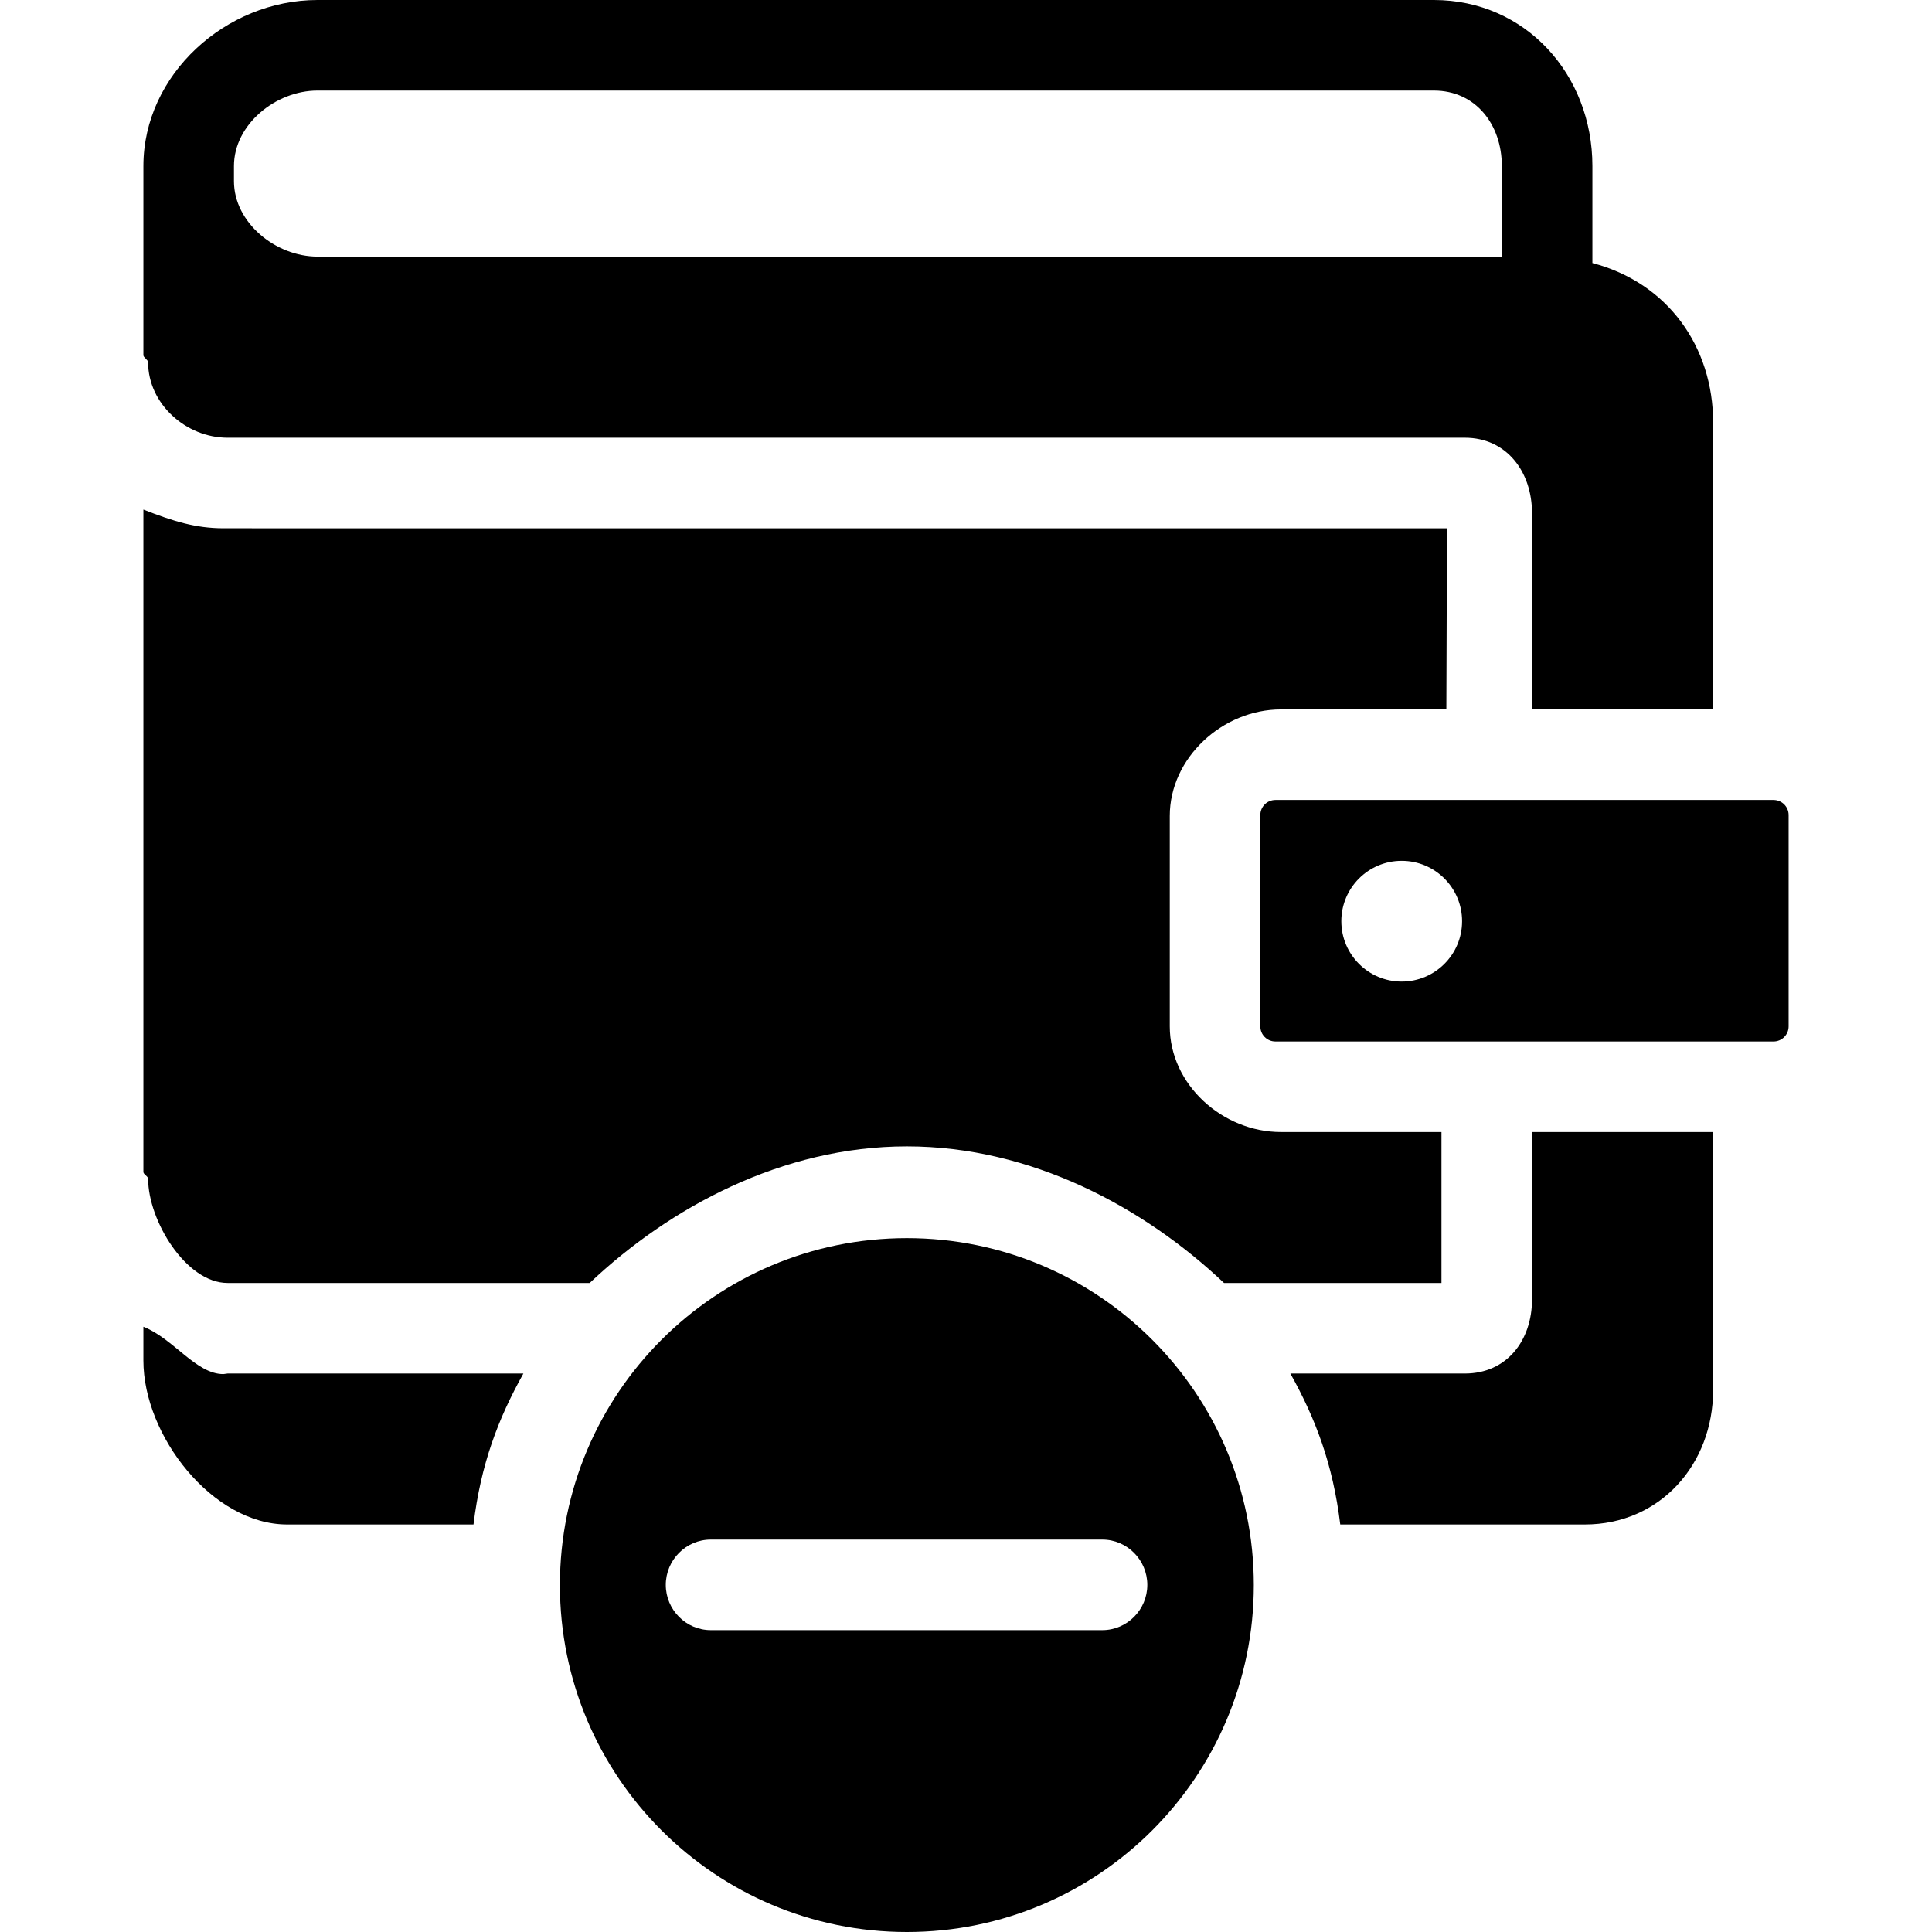
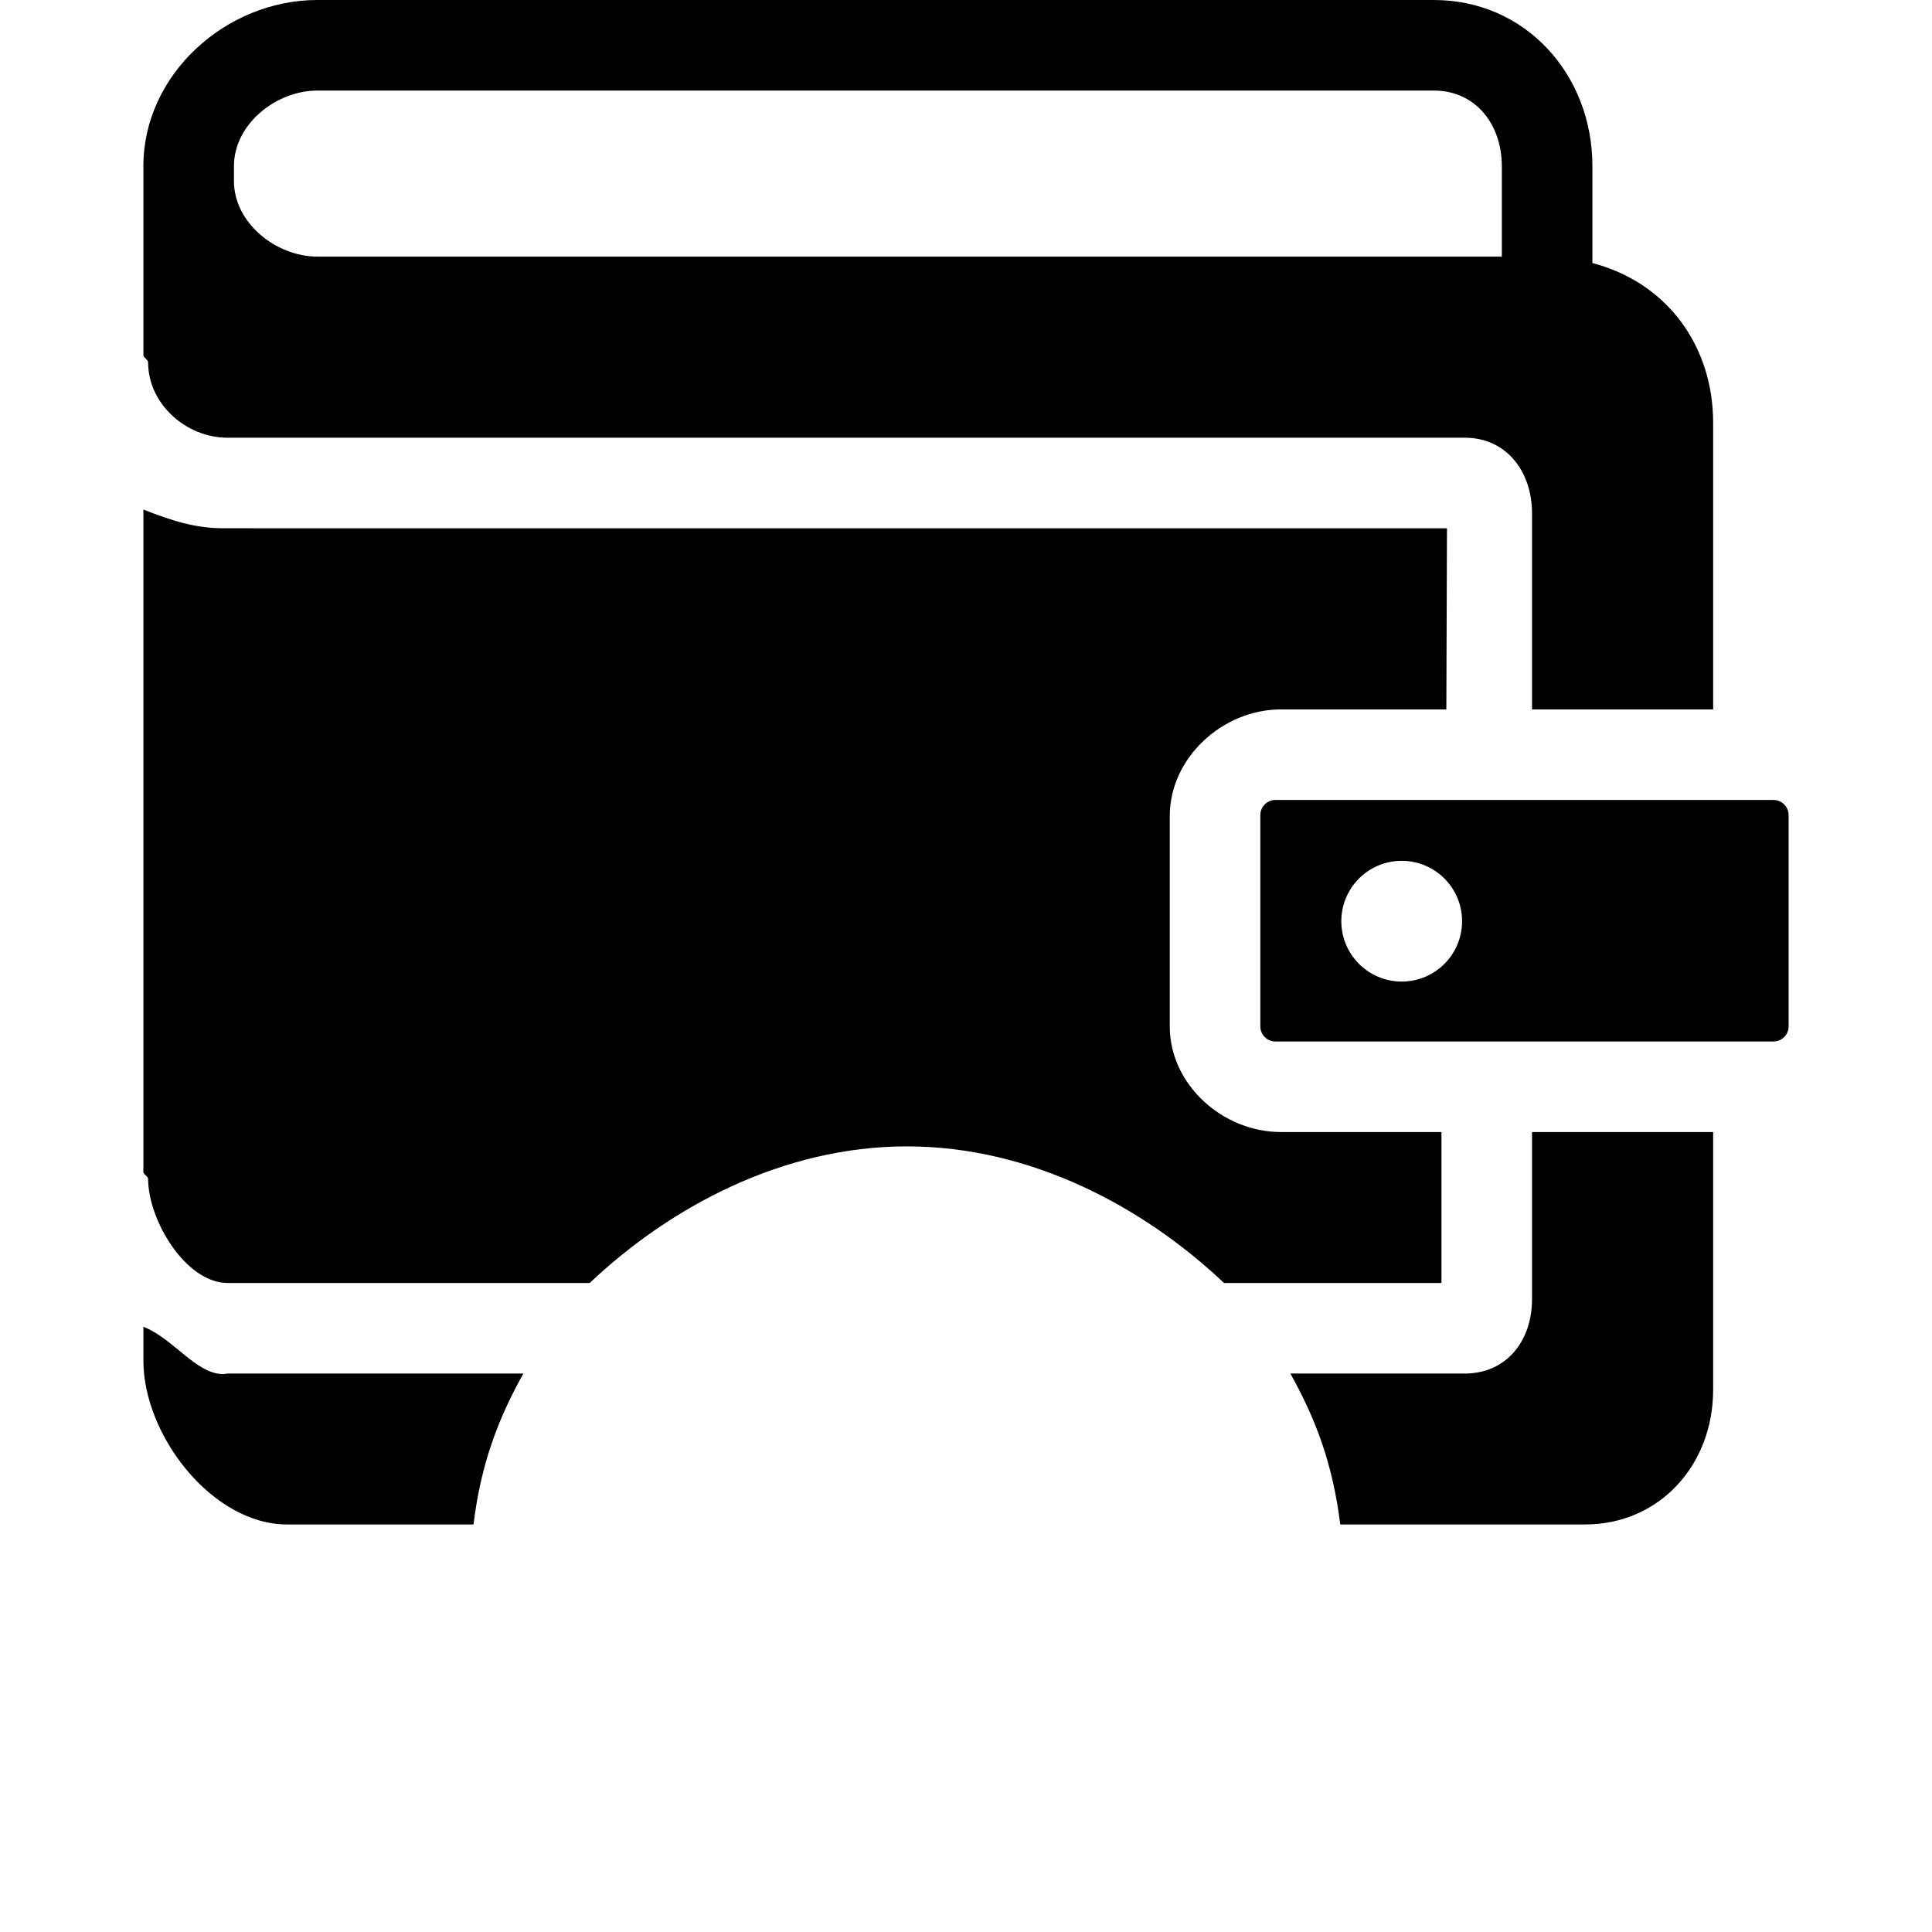
<svg xmlns="http://www.w3.org/2000/svg" fill="#000000" height="800px" width="800px" version="1.1" id="Layer_1" viewBox="0 0 511.996 511.996" xml:space="preserve">
  <g>
    <g>
      <path d="M469.998,212h-132c-2.212,0-4,1.792-4,4v56c0,2.208,1.788,4,4,4h132c2.212,0,4-1.792,4-4v-56    C473.998,213.792,472.21,212,469.998,212z M371.462,260.124c-8.836,0-16-7.168-16-16c0-8.836,7.164-16,16-16s16,7.164,16,16    C387.462,252.956,380.298,260.124,371.462,260.124z" />
    </g>
  </g>
  <g>
    <g>
      <path d="M421.998,69.708V44c0-24.26-17.74-44-42-44H84.122c-24.26,0-46.124,19.74-46.124,44v50.14c0,0.612,1.248,1.22,1.248,1.86    c0,11.024,10.036,20,21.064,20c0.016,0,0.024,0,0.04,0h327.848c11.028,0,17.8,8.976,17.8,20.008V188h48v-76    C453.998,91.904,441.998,74.944,421.998,69.708z M397.998,68H84.122c-11.028,0-22.124-8.972-22.124-20v-4    c0-11.028,11.096-20,22.124-20h295.876c11.028,0,18,8.972,18,20V68z" />
    </g>
  </g>
  <g>
    <g>
-       <path d="M240.326,328.116c-50.78,0-91.944,41.16-91.944,91.94c0,50.776,41.164,91.94,91.944,91.94    c50.784,0,91.944-41.164,91.944-91.94C332.27,369.276,291.11,328.116,240.326,328.116z M292.122,432H188.366    c-6.58,0-11.928-5.42-11.928-12c0-6.58,5.352-12,11.928-12h103.756c6.58,0,11.928,5.42,11.928,12    C304.05,426.58,298.702,432,292.122,432z" />
-     </g>
+       </g>
  </g>
  <g>
    <g>
      <path d="M60.31,364c-0.028,0-1.108,0.148-1.132,0.148c-7.26-0.008-13.18-9.408-21.18-12.548v8.96    c0,19.856,18.264,43.44,38.112,43.44h49.372c1.952-16,6.512-28,13.22-40H60.31z" />
    </g>
  </g>
  <g>
    <g>
      <path d="M405.998,300v44.316c0,11.028-6.772,19.684-17.8,19.684h-46.24c6.704,12,11.26,24,13.22,40h64.82    c19.852,0,34-15.836,34-35.688V300H405.998z" />
    </g>
  </g>
  <g>
    <g>
      <path d="M339.462,188h43.832l0.168-48H95.774c-35.492,0-36.576-0.008-36.596-0.008c-7.26-0.012-13.18-1.816-21.18-4.952v175.548    c0,0.648,1.256,1.144,1.256,1.82C39.254,323.436,49.282,340,60.31,340c0.016,0,0.024,0,0.04,0h95.928    c21.14-20,50.992-36.2,84.048-36.2c33.064,0,62.908,16.2,84.048,36.2h57.624v-40h-42.536c-15.44,0-29.464-12.564-29.464-28    v-55.752C309.998,200.812,324.022,188,339.462,188z" />
    </g>
  </g>
</svg>